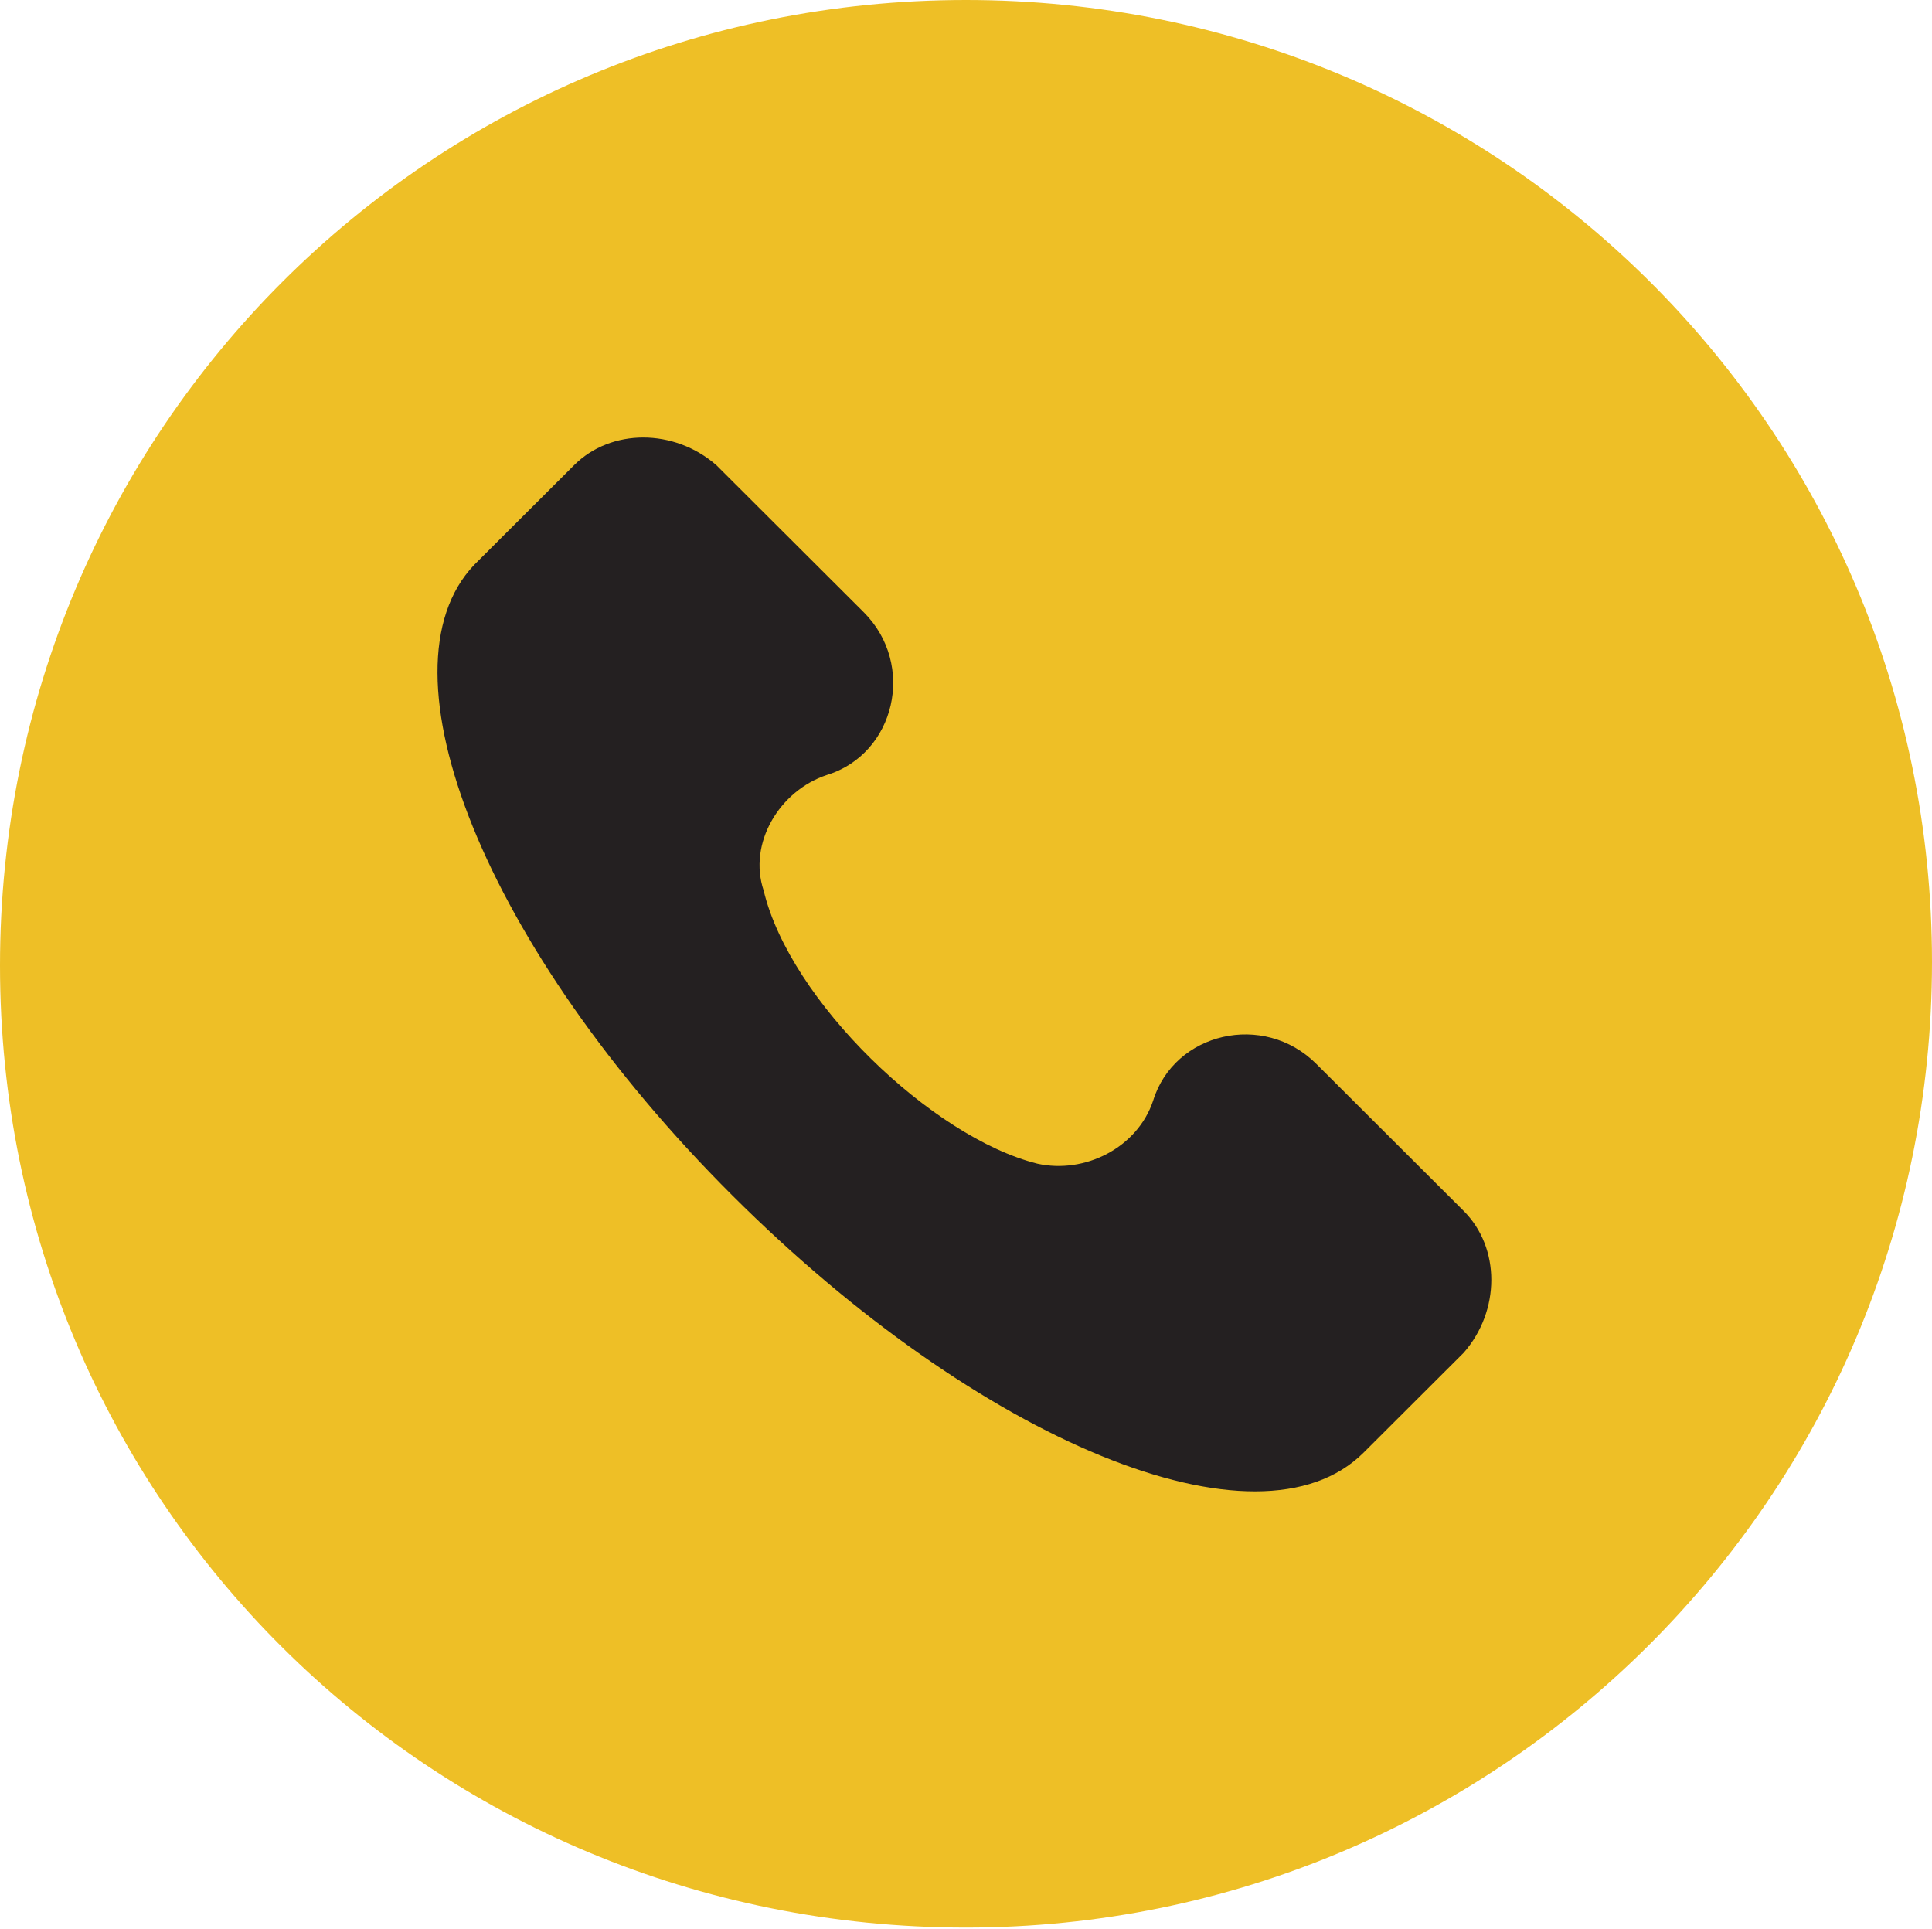
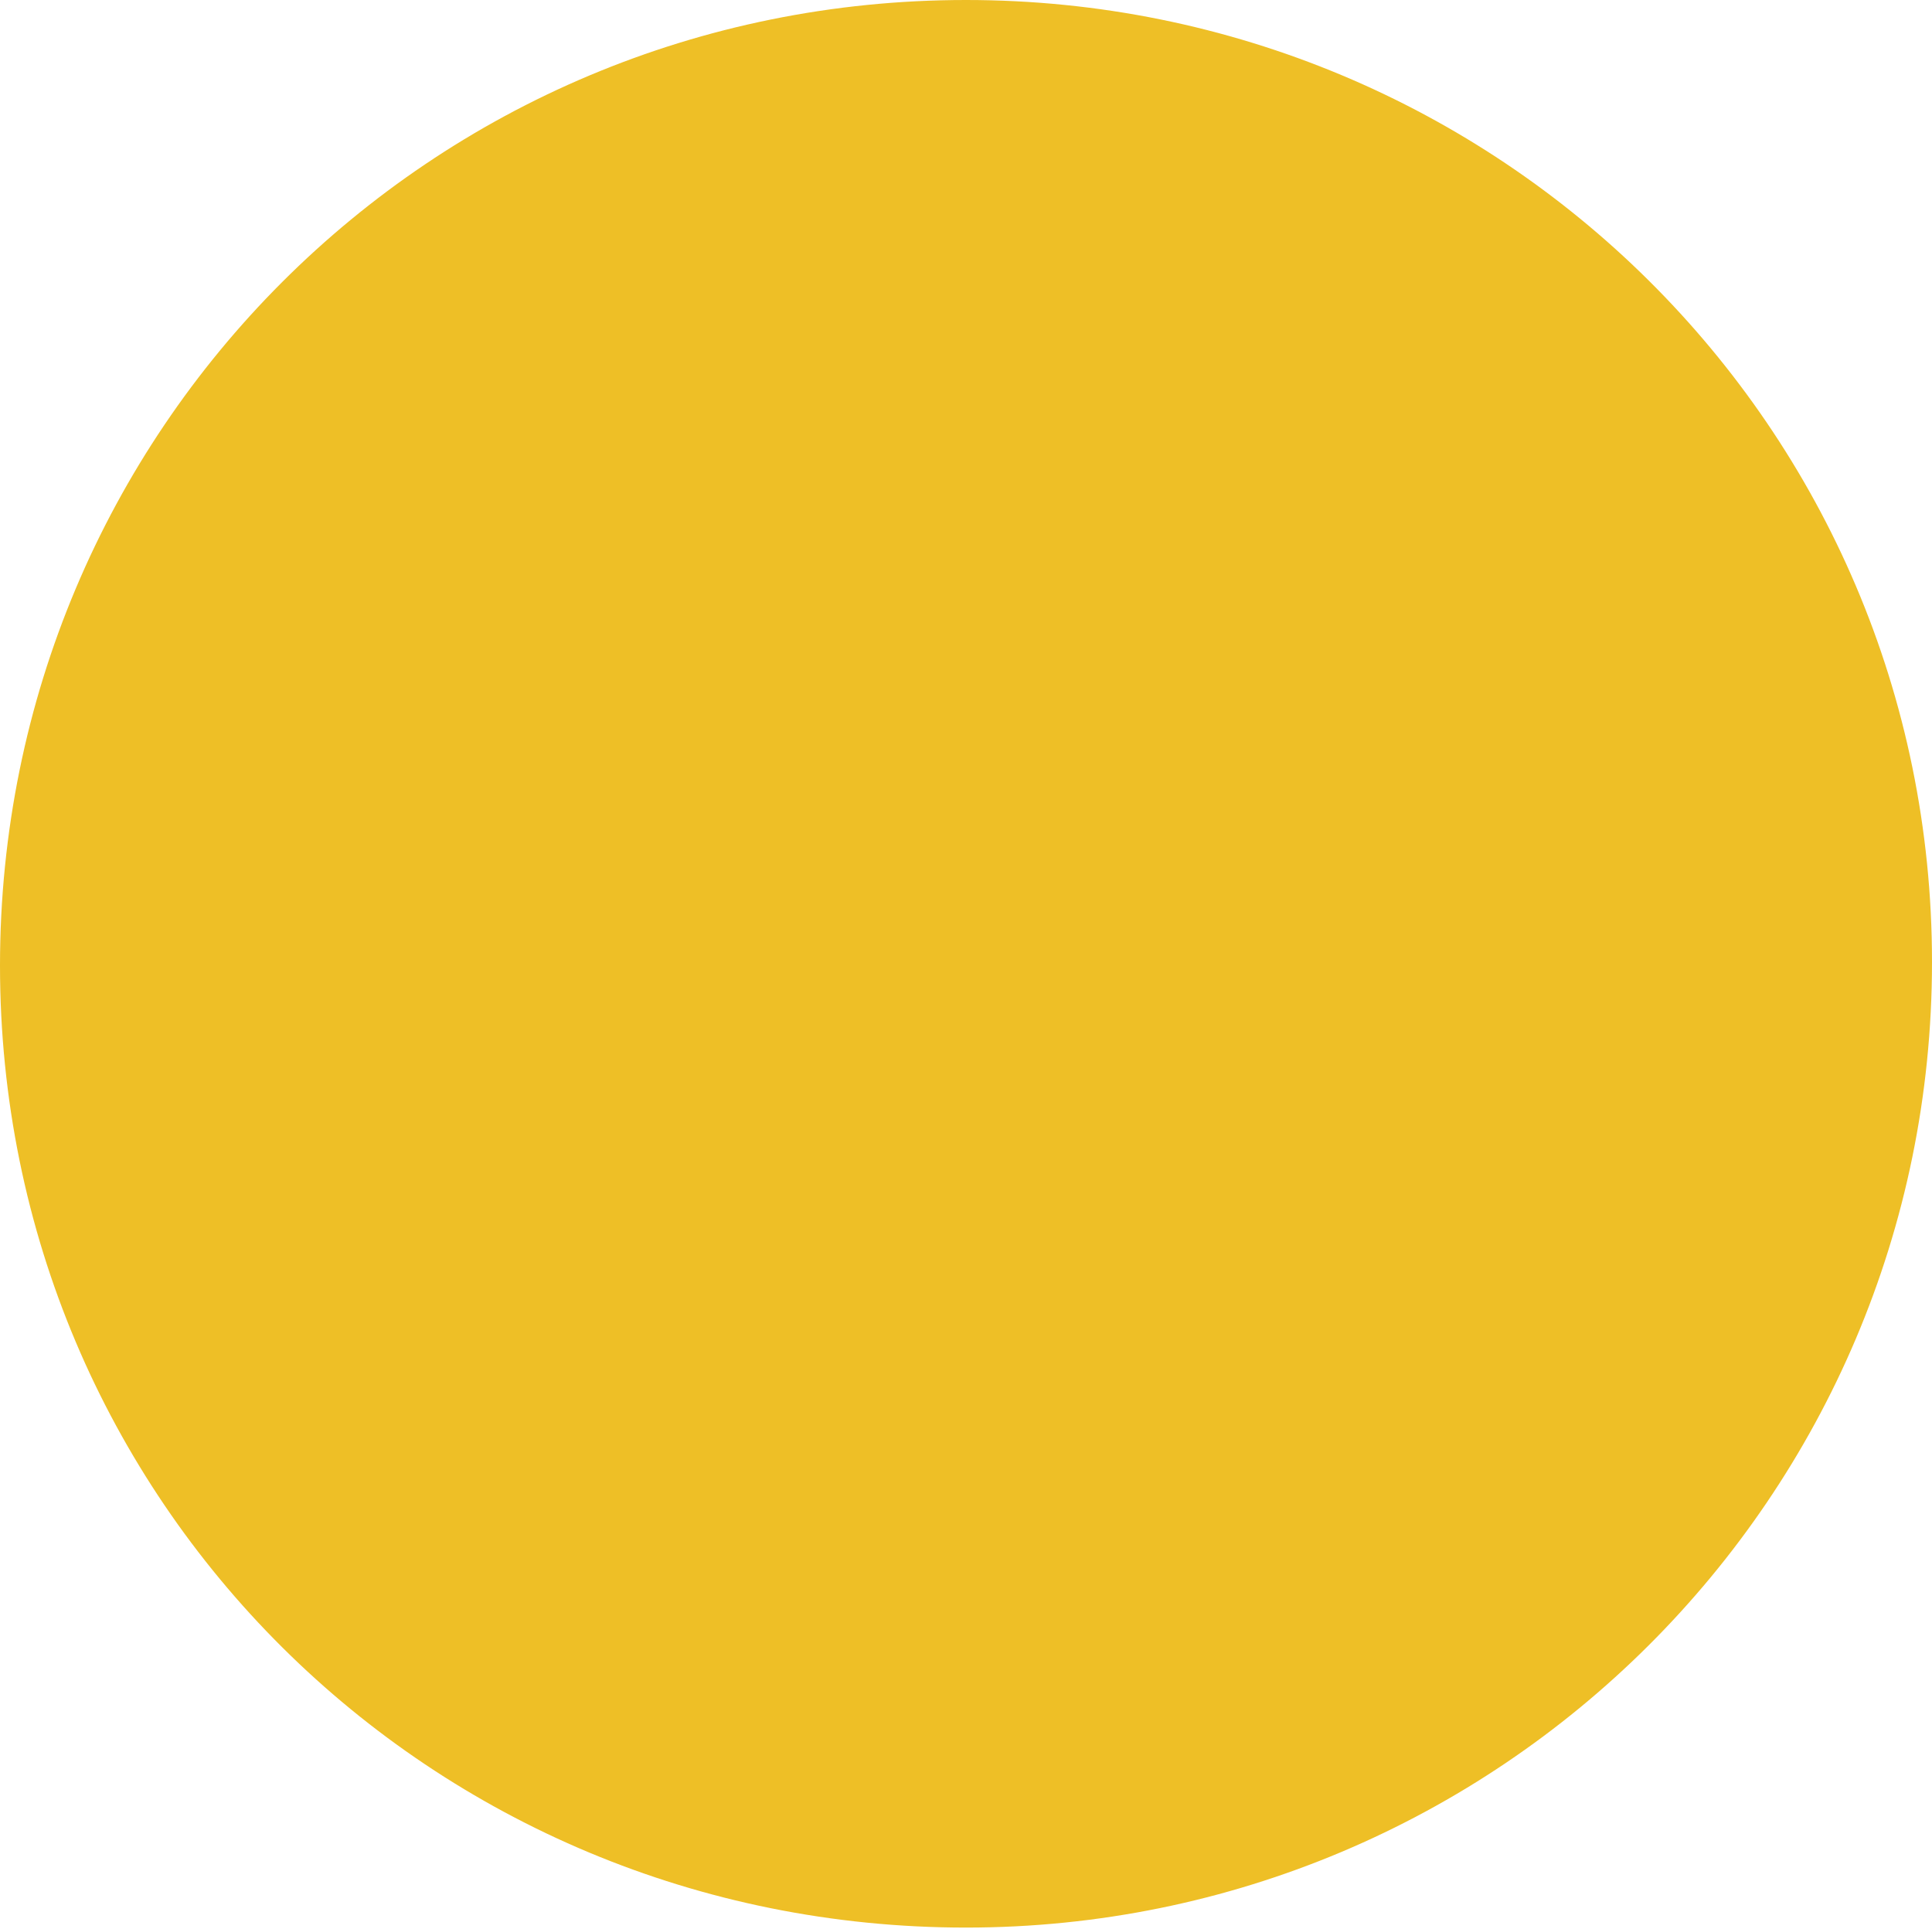
<svg xmlns="http://www.w3.org/2000/svg" width="605" height="604" viewBox="0 0 605 604" fill="none">
-   <path d="M302.5 603.587C469.094 603.587 605 468.848 605 301.246C605 133.644 469.094 0 302.5 0C134.81 0 0 134.739 0 302.341C0 469.943 134.81 603.587 302.5 603.587Z" fill="#EEBF26" />
-   <path d="M458.346 379.186L412.197 333.134C395.715 316.687 367.696 323.266 361.103 344.647C356.159 359.45 339.677 367.674 324.843 364.384C291.879 356.16 247.378 313.397 239.137 278.858C234.192 264.055 244.082 247.607 258.915 242.674C280.342 236.095 286.935 208.135 270.453 191.687L224.303 145.635C211.118 134.122 191.339 134.122 179.802 145.635L148.486 176.885C117.171 209.779 151.783 296.95 229.248 374.252C306.713 451.555 394.067 487.739 427.031 454.844L458.346 423.594C469.884 410.436 469.884 390.7 458.346 379.186Z" fill="#242021" />
+   <path d="M302.5 603.587C469.094 603.587 605 468.848 605 301.246C605 133.644 469.094 0 302.5 0C134.81 0 0 134.739 0 302.341C0 469.943 134.81 603.587 302.5 603.587" fill="#EEBF26" />
</svg>